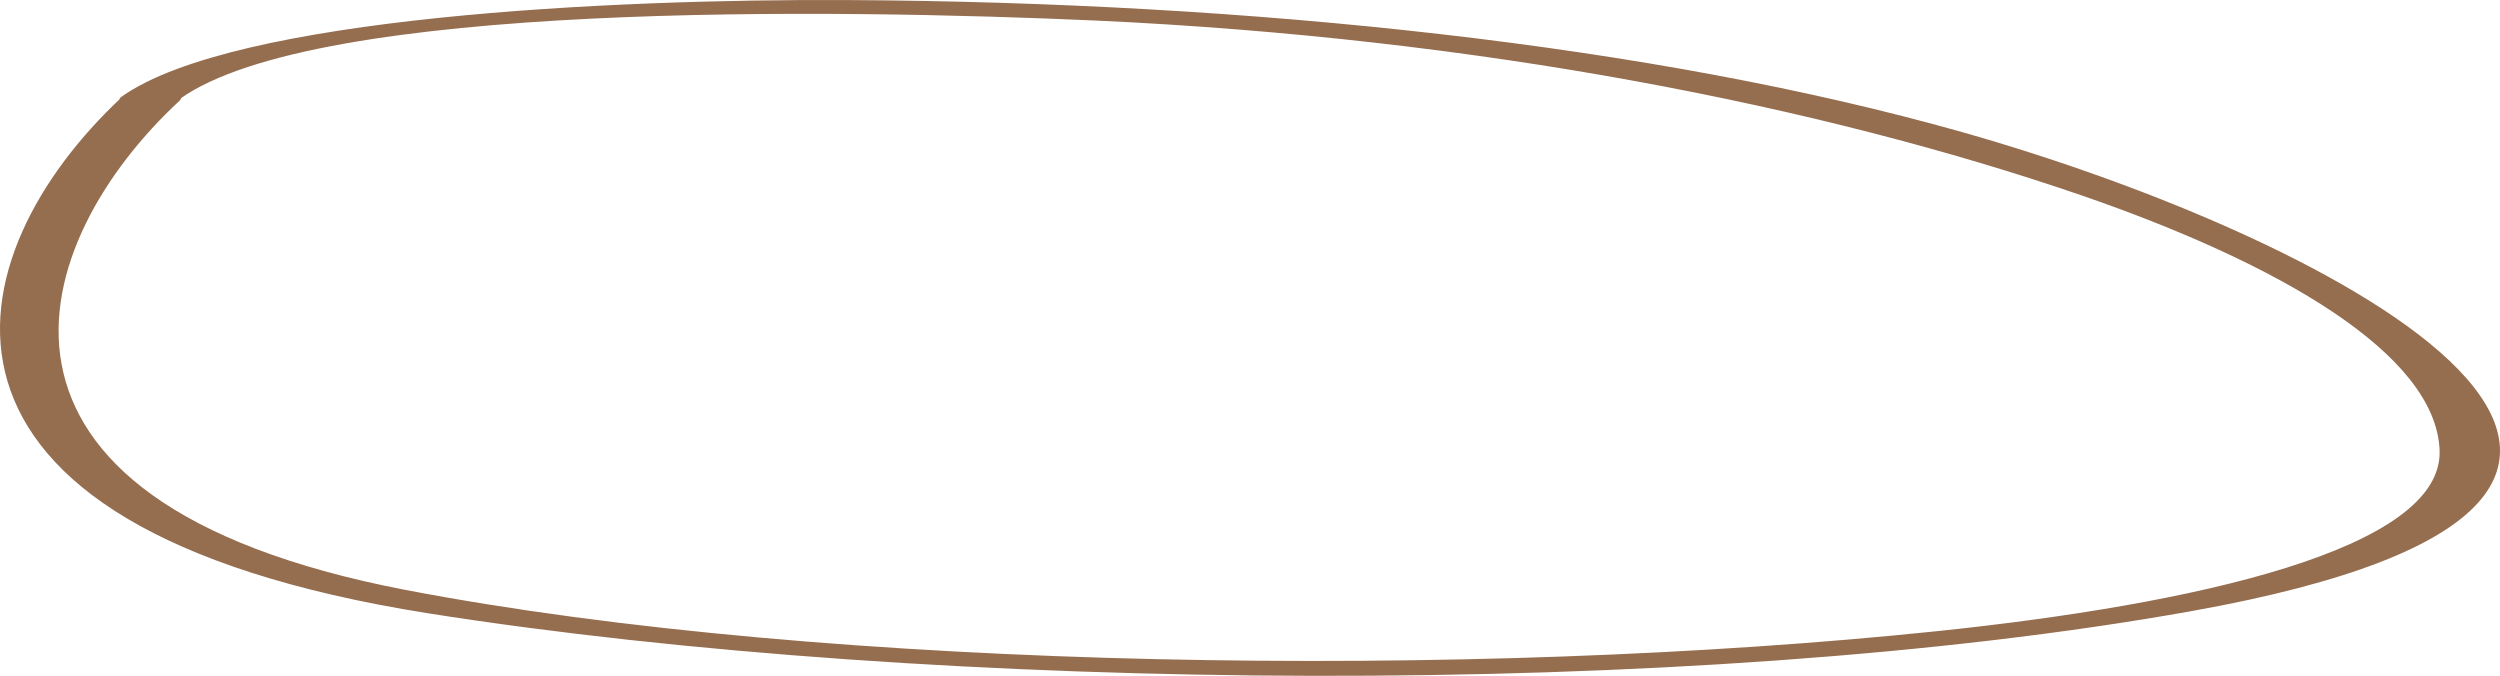
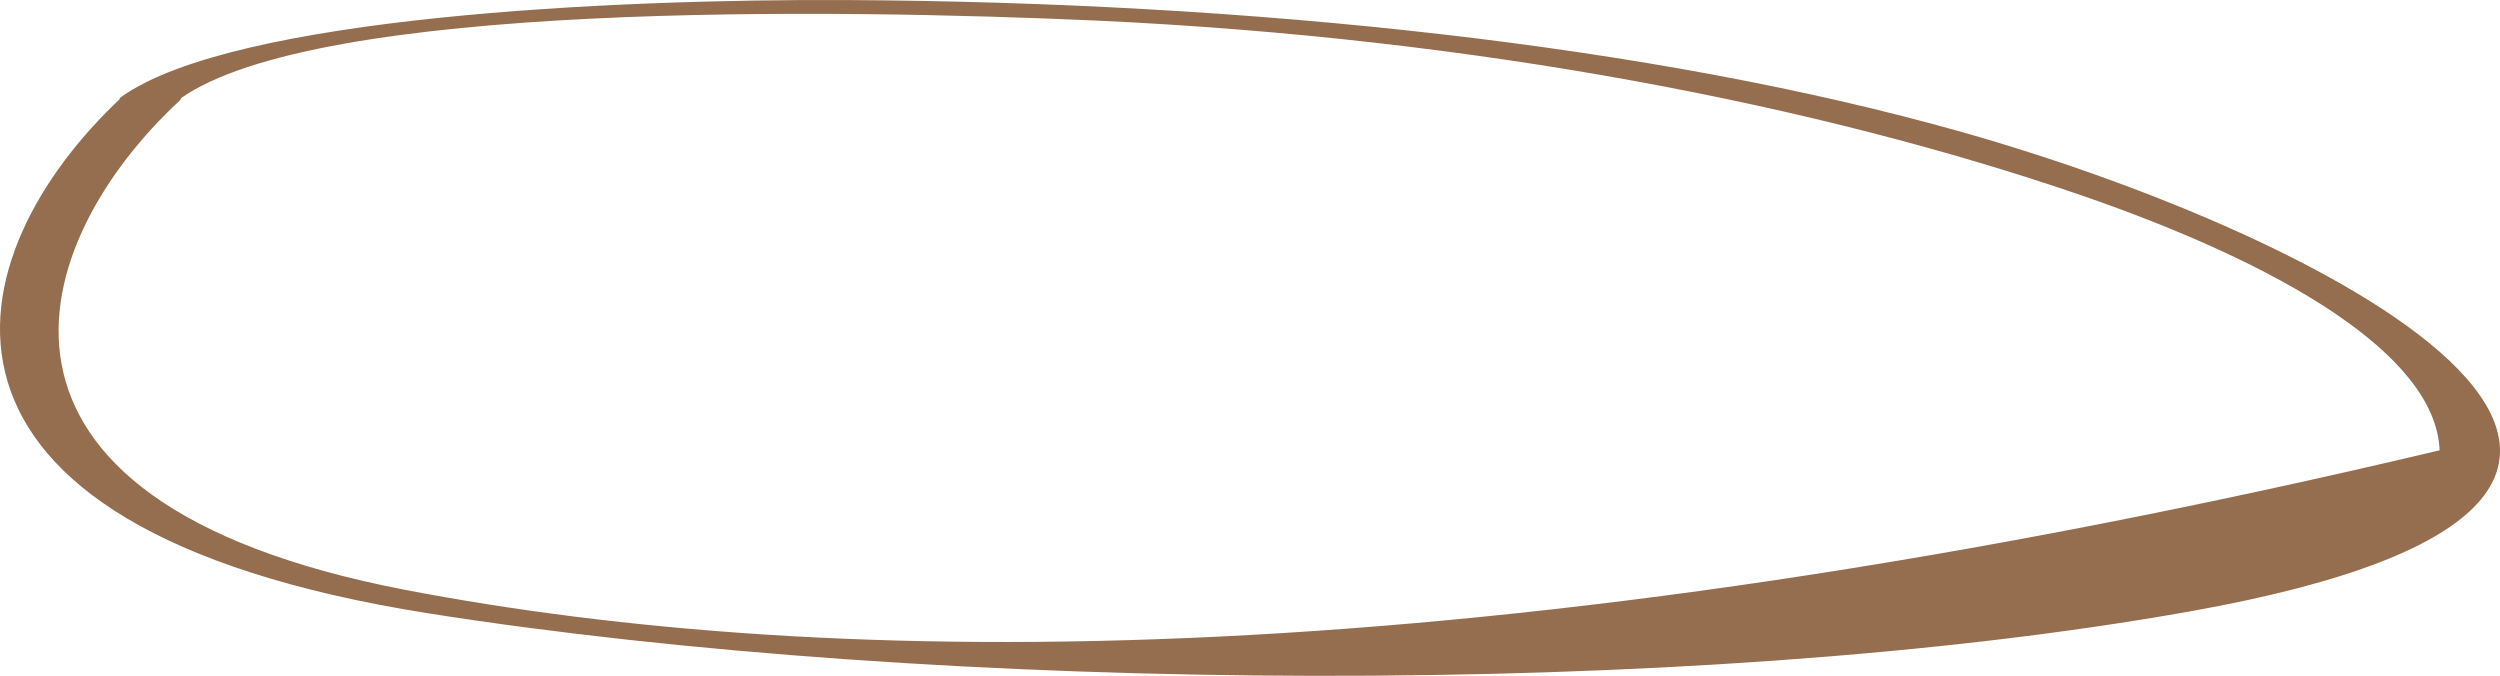
<svg xmlns="http://www.w3.org/2000/svg" width="418" height="113" viewBox="0 0 418 113" fill="none">
-   <path d="M20.33 16.28C-7.649 42.428 -19.61 88.099 71.6 102.546C156.375 115.931 282.768 117.155 366.424 102.177C472.602 83.16 392.024 40.212 328.093 22.096C276.403 7.464 209.185 0.379 141.756 0.01C102.447 -0.198 39.215 2.779 20.33 16.165C17.882 17.919 28.164 17.895 30.052 16.557C52.925 0.148 139.798 1.487 183.514 3.449C247.096 6.403 304.172 17.596 348.098 32.689C380.973 44.043 407.272 59.136 407.902 75.291C408.532 91.884 366.774 101.046 323.966 105.523C246.606 113.601 138.679 112.262 67.613 98.6C-9.747 83.645 4.662 40.327 30.052 16.811C31.941 14.849 21.799 14.895 20.33 16.28Z" fill="#956D4F" />
+   <path d="M20.33 16.28C-7.649 42.428 -19.61 88.099 71.6 102.546C156.375 115.931 282.768 117.155 366.424 102.177C472.602 83.16 392.024 40.212 328.093 22.096C276.403 7.464 209.185 0.379 141.756 0.01C102.447 -0.198 39.215 2.779 20.33 16.165C17.882 17.919 28.164 17.895 30.052 16.557C52.925 0.148 139.798 1.487 183.514 3.449C247.096 6.403 304.172 17.596 348.098 32.689C380.973 44.043 407.272 59.136 407.902 75.291C246.606 113.601 138.679 112.262 67.613 98.6C-9.747 83.645 4.662 40.327 30.052 16.811C31.941 14.849 21.799 14.895 20.33 16.28Z" fill="#956D4F" />
</svg>